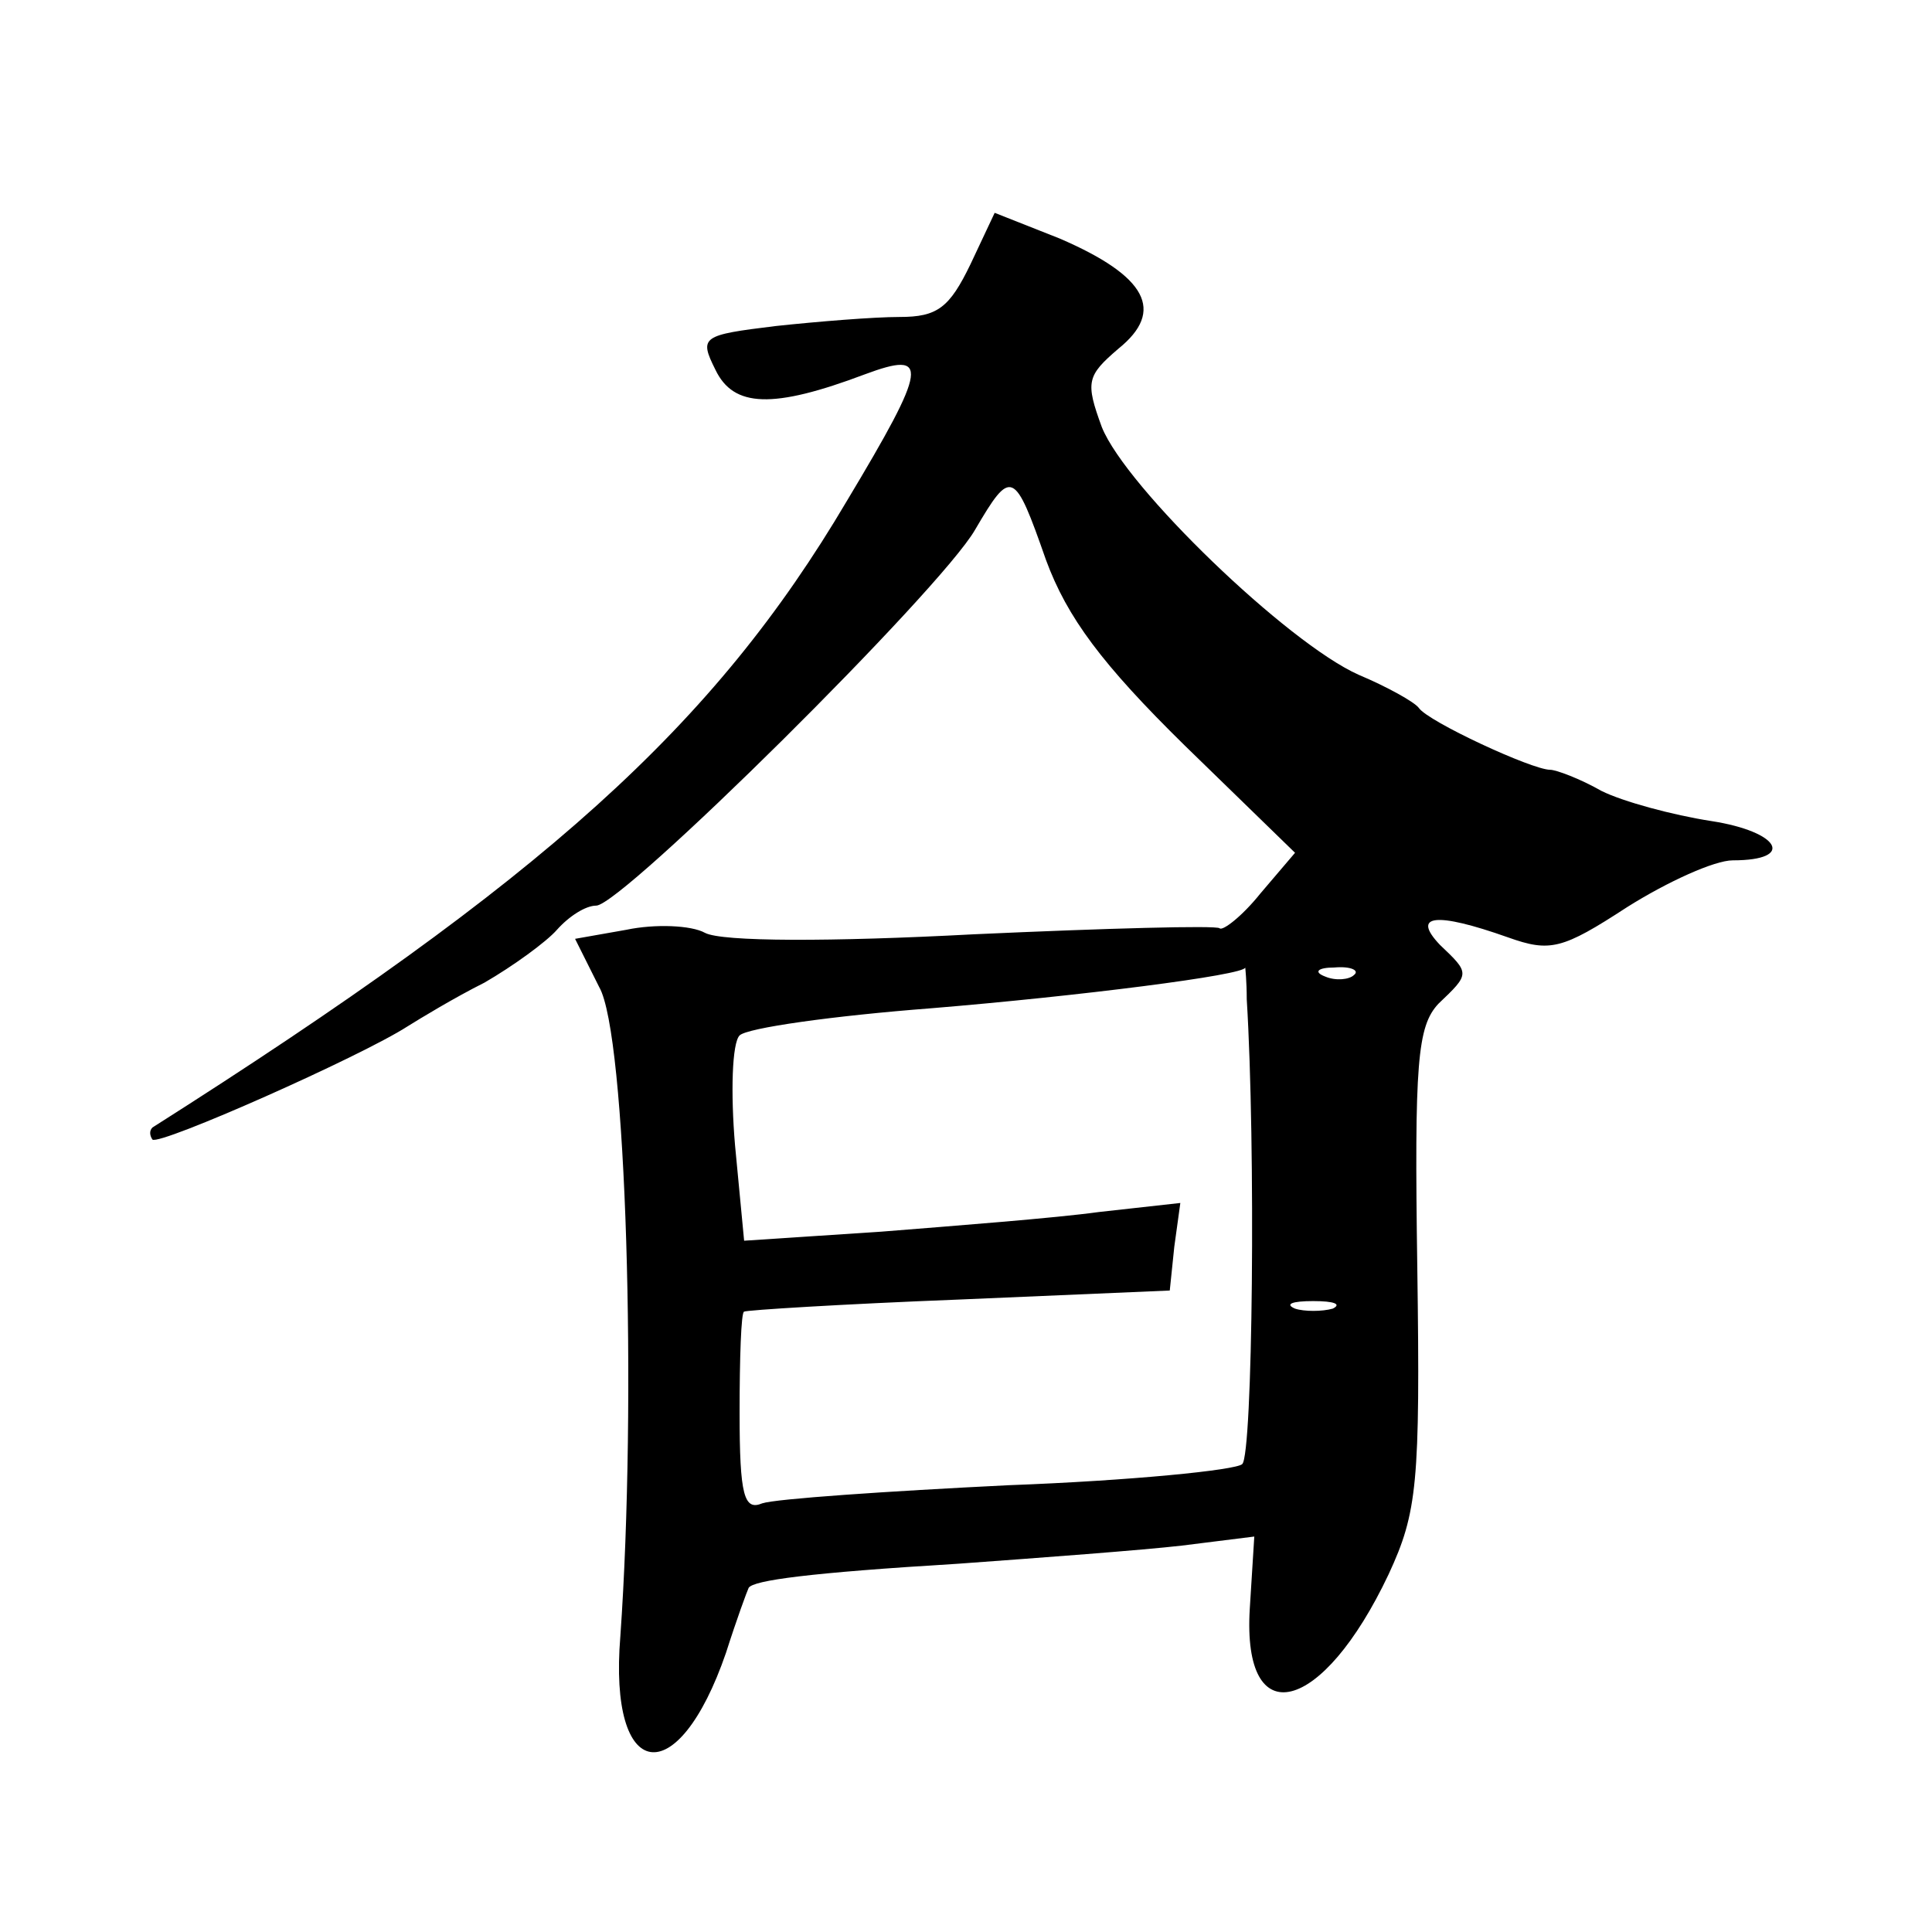
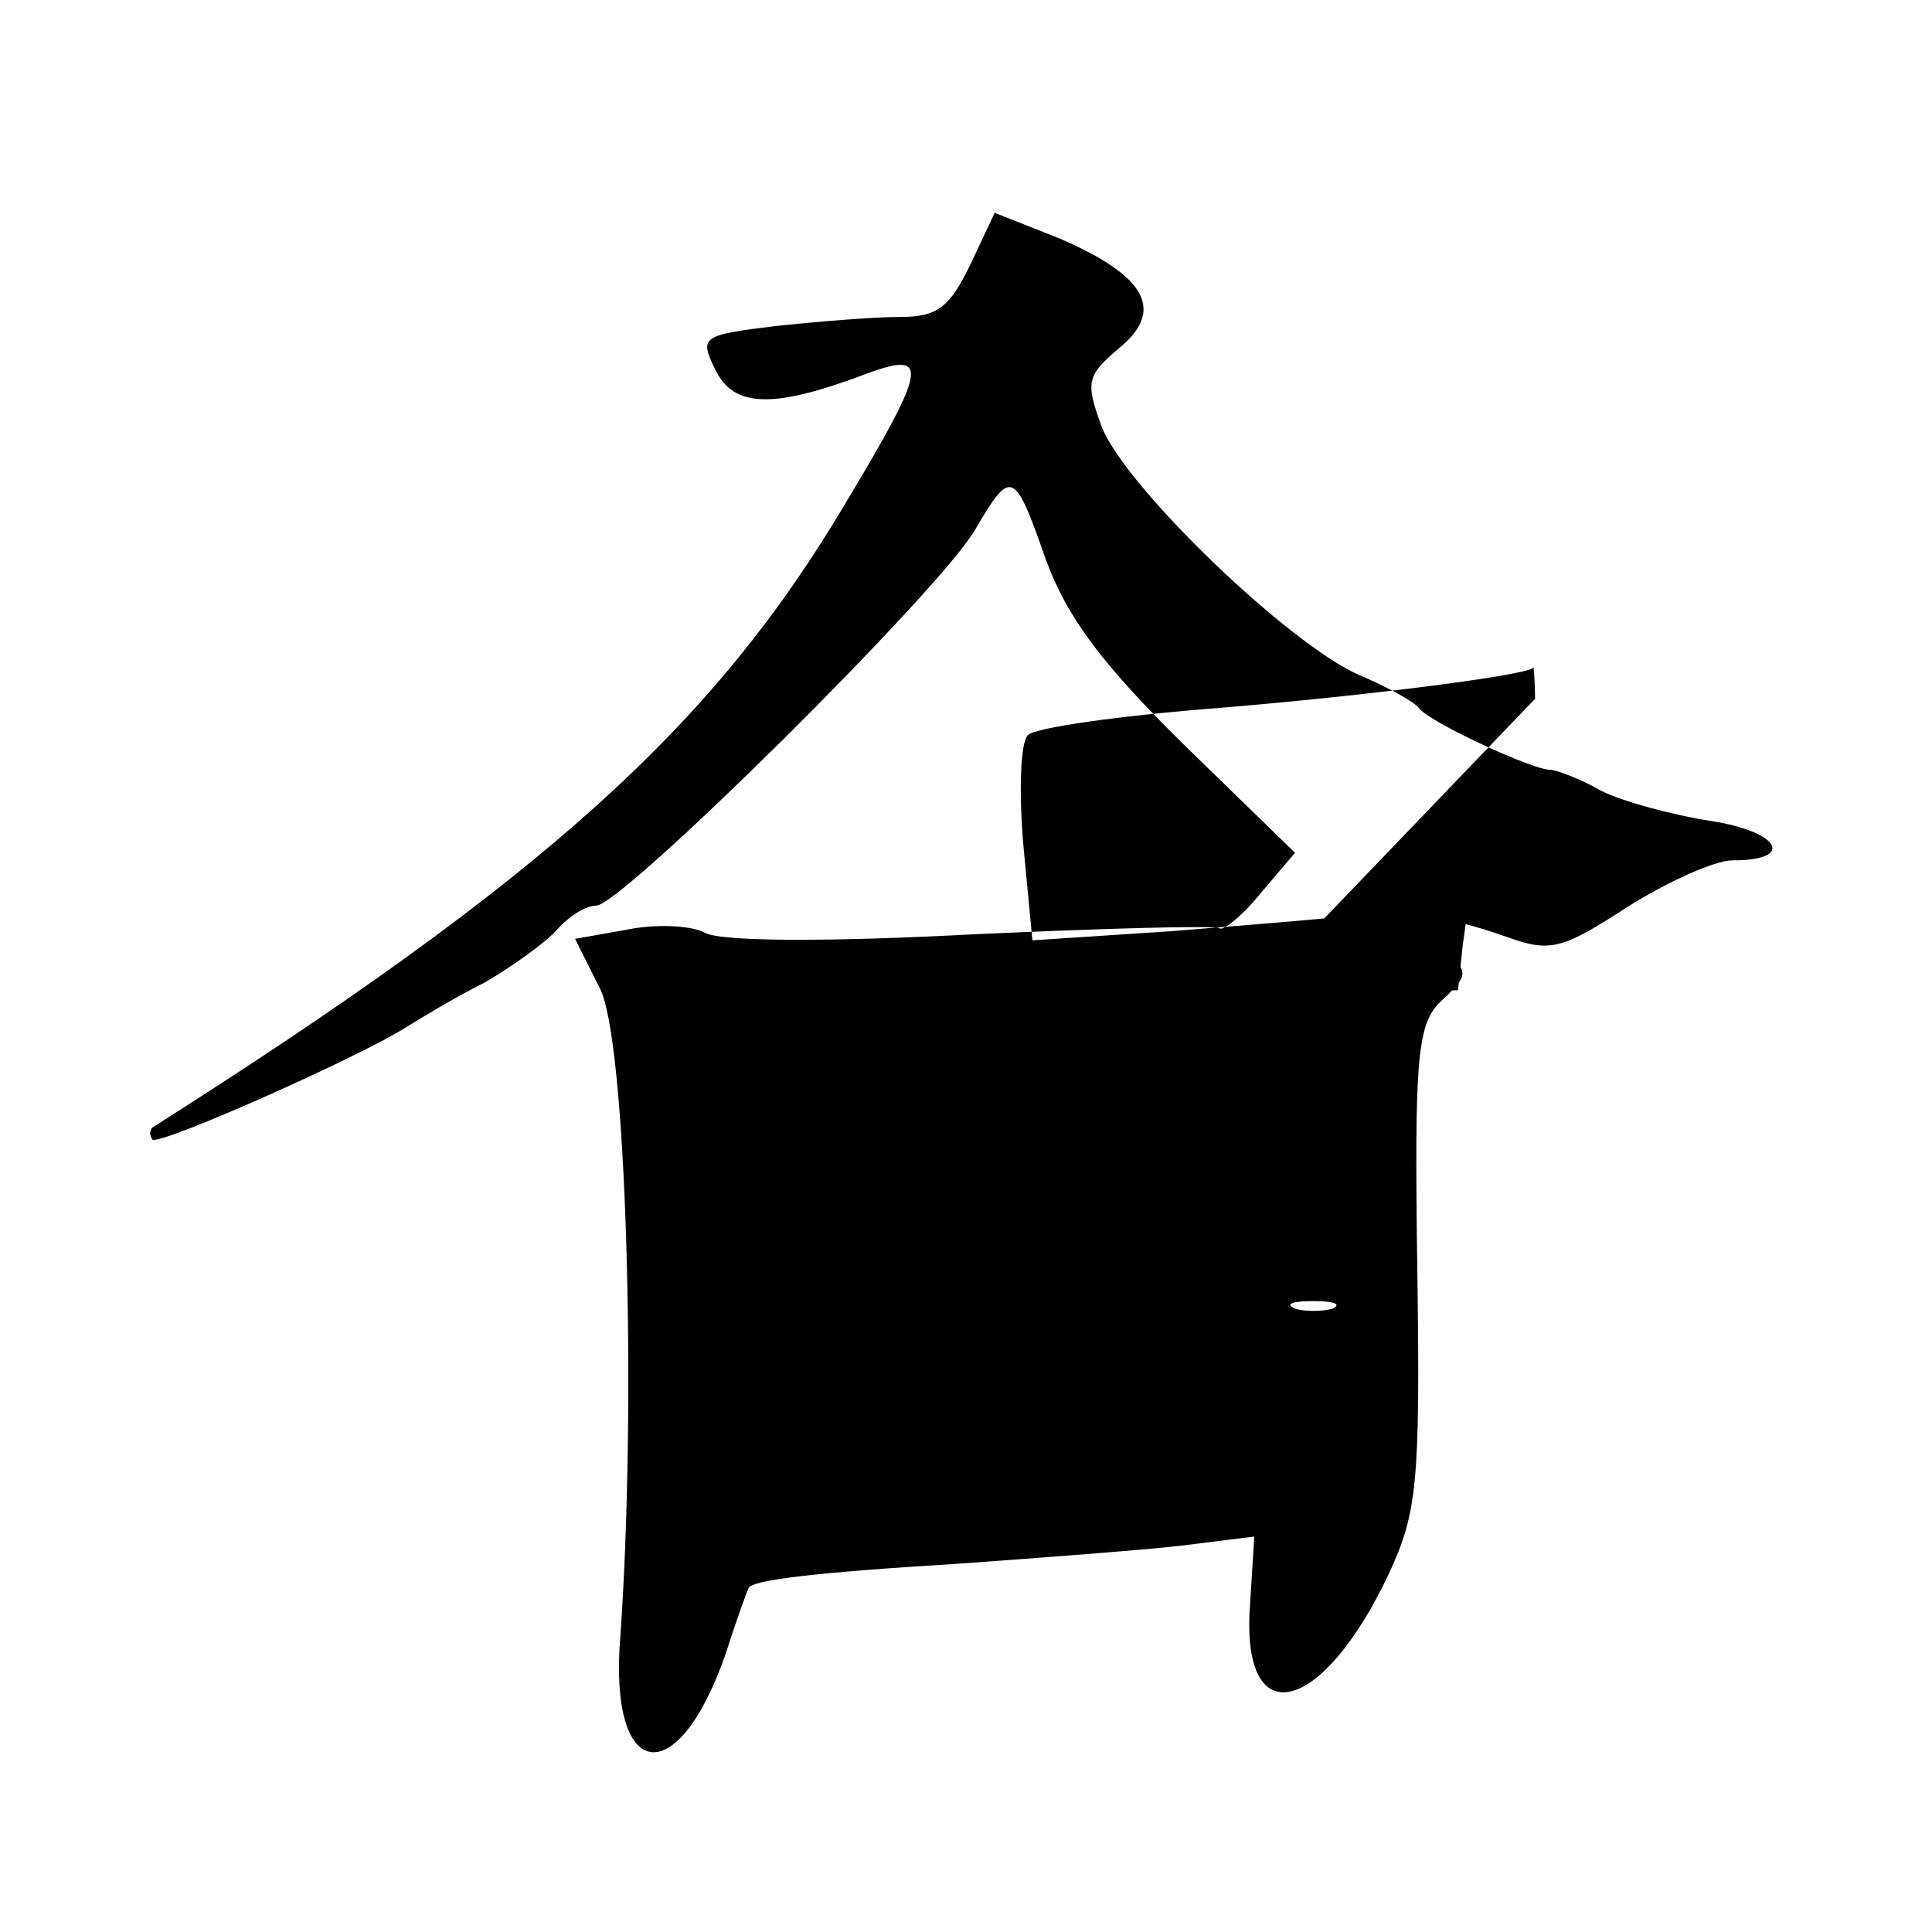
<svg xmlns="http://www.w3.org/2000/svg" version="1.0" width="128pt" height="128pt" viewBox="0 0 128 128" preserveAspectRatio="xMidYMid meet">
  <g transform="translate(0,128) scale(0.1,-0.1)" fill="#0" stroke="none">
-     <path d="M643 1105 c-14 -29 -22 -35 -47 -35 -17 0 -54 -3 -82 -6 -49 -6 -51 -7 -40 -29 12 -25 38 -26 99 -3 43 16 42 6 -12 -84 -88 -149 -200 -250 -460 -415 -2 -2 -2 -5 0 -8 5 -4 138 55 169 75 8 5 31 19 51 29 19 11 41 27 48 35 8 9 19 16 26 16 17 0 228 209 251 249 24 41 26 40 47 -20 14 -38 37 -69 92 -123 l73 -71 -23 -27 c-12 -15 -25 -25 -27 -23 -2 2 -75 0 -163 -4 -94 -5 -167 -5 -178 1 -9 5 -33 6 -52 2 l-34 -6 16 -32 c18 -31 25 -274 14 -430 -8 -97 38 -104 70 -11 7 22 14 41 15 43 3 5 40 10 139 16 55 4 122 9 148 12 l48 6 -3 -48 c-5 -83 48 -70 92 23 19 41 21 60 19 203 -2 136 0 160 14 175 21 20 21 20 1 39 -19 20 -3 22 45 5 28 -10 36 -8 79 20 27 17 58 31 70 31 42 0 31 19 -14 26 -26 4 -59 13 -73 20 -14 8 -30 14 -34 14 -12 0 -81 32 -87 41 -3 4 -21 14 -40 22 -47 21 -154 124 -170 164 -11 30 -10 34 11 52 31 25 19 48 -39 73 l-43 17 -16 -34z m183 -487 c6 -97 4 -302 -3 -308 -4 -4 -74 -11 -155 -14 -81 -4 -154 -9 -163 -12 -12 -5 -15 5 -15 60 0 36 1 67 3 67 1 1 65 5 142 8 l140 6 3 29 4 29 -54 -6 c-29 -4 -94 -9 -144 -13 l-91 -6 -6 63 c-3 35 -2 68 3 73 5 5 62 13 127 18 97 8 208 22 208 27 0 0 1 -9 1 -21z m71 16 c-3 -3 -12 -4 -19 -1 -8 3 -5 6 6 6 11 1 17 -2 13 -5z m-14 -221 c-7 -2 -19 -2 -25 0 -7 3 -2 5 12 5 14 0 19 -2 13 -5z" />
+     <path d="M643 1105 c-14 -29 -22 -35 -47 -35 -17 0 -54 -3 -82 -6 -49 -6 -51 -7 -40 -29 12 -25 38 -26 99 -3 43 16 42 6 -12 -84 -88 -149 -200 -250 -460 -415 -2 -2 -2 -5 0 -8 5 -4 138 55 169 75 8 5 31 19 51 29 19 11 41 27 48 35 8 9 19 16 26 16 17 0 228 209 251 249 24 41 26 40 47 -20 14 -38 37 -69 92 -123 l73 -71 -23 -27 c-12 -15 -25 -25 -27 -23 -2 2 -75 0 -163 -4 -94 -5 -167 -5 -178 1 -9 5 -33 6 -52 2 l-34 -6 16 -32 c18 -31 25 -274 14 -430 -8 -97 38 -104 70 -11 7 22 14 41 15 43 3 5 40 10 139 16 55 4 122 9 148 12 l48 6 -3 -48 c-5 -83 48 -70 92 23 19 41 21 60 19 203 -2 136 0 160 14 175 21 20 21 20 1 39 -19 20 -3 22 45 5 28 -10 36 -8 79 20 27 17 58 31 70 31 42 0 31 19 -14 26 -26 4 -59 13 -73 20 -14 8 -30 14 -34 14 -12 0 -81 32 -87 41 -3 4 -21 14 -40 22 -47 21 -154 124 -170 164 -11 30 -10 34 11 52 31 25 19 48 -39 73 l-43 17 -16 -34z m183 -487 l140 6 3 29 4 29 -54 -6 c-29 -4 -94 -9 -144 -13 l-91 -6 -6 63 c-3 35 -2 68 3 73 5 5 62 13 127 18 97 8 208 22 208 27 0 0 1 -9 1 -21z m71 16 c-3 -3 -12 -4 -19 -1 -8 3 -5 6 6 6 11 1 17 -2 13 -5z m-14 -221 c-7 -2 -19 -2 -25 0 -7 3 -2 5 12 5 14 0 19 -2 13 -5z" />
  </g>
</svg>